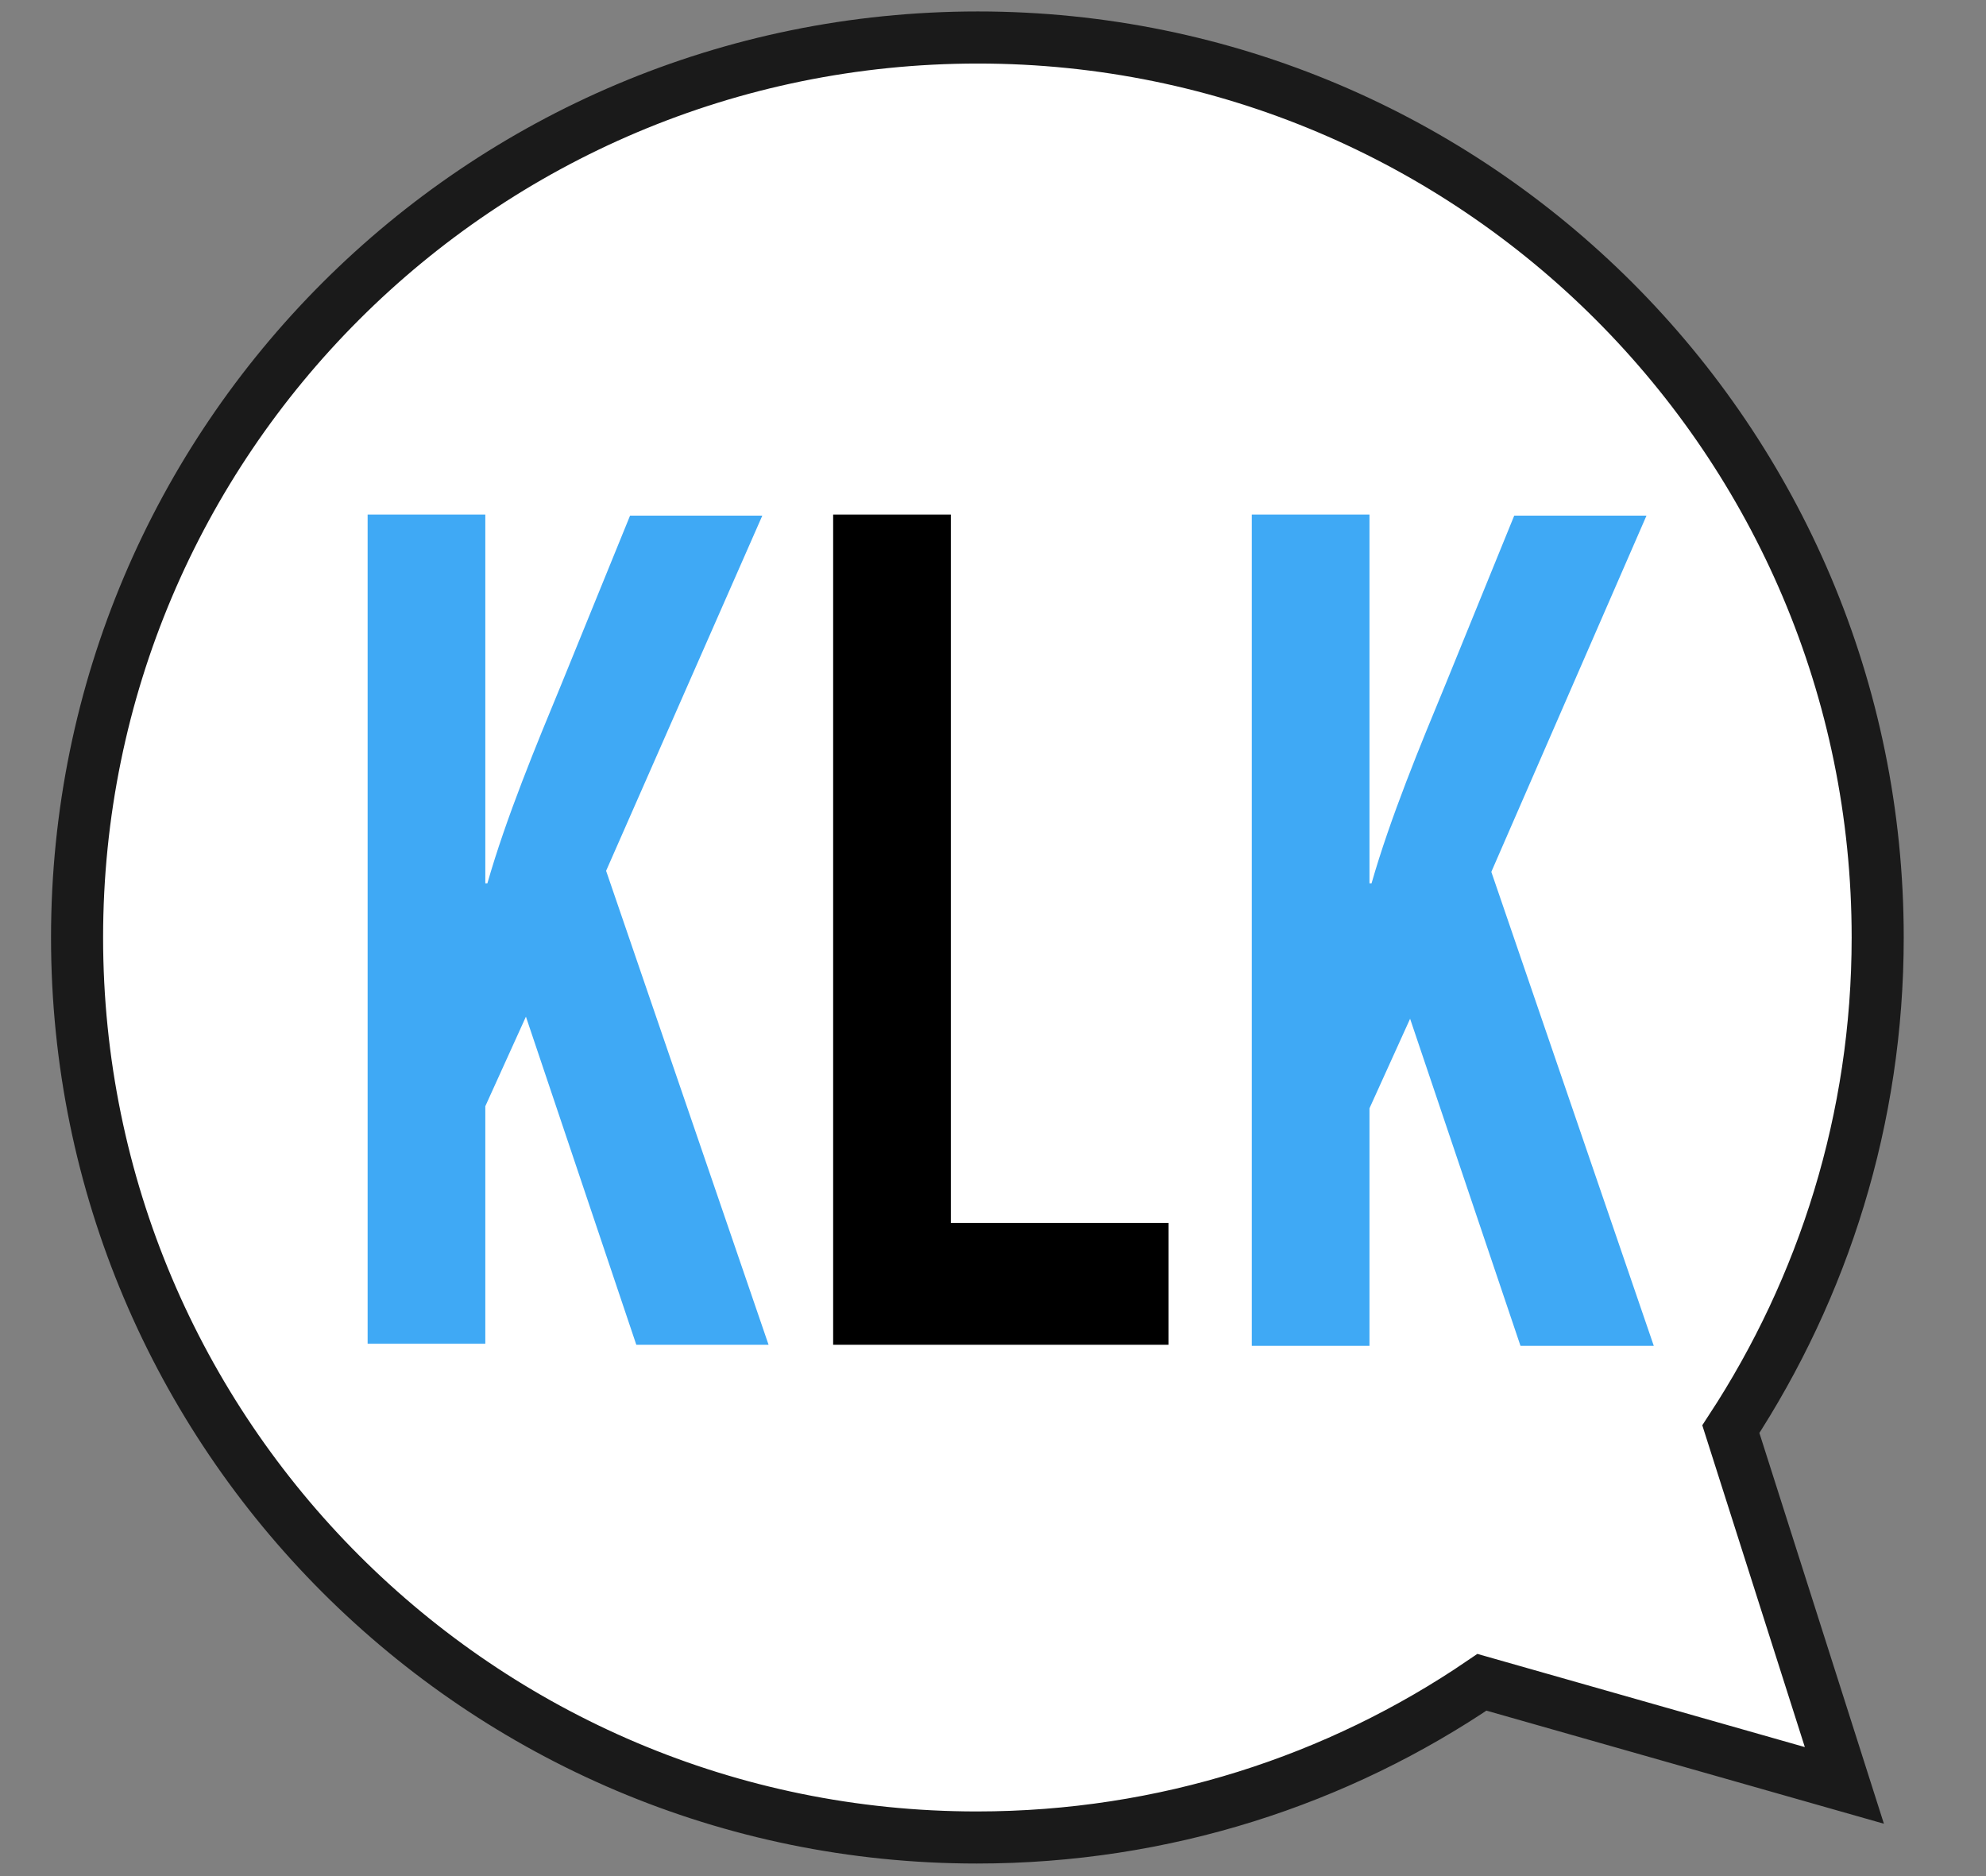
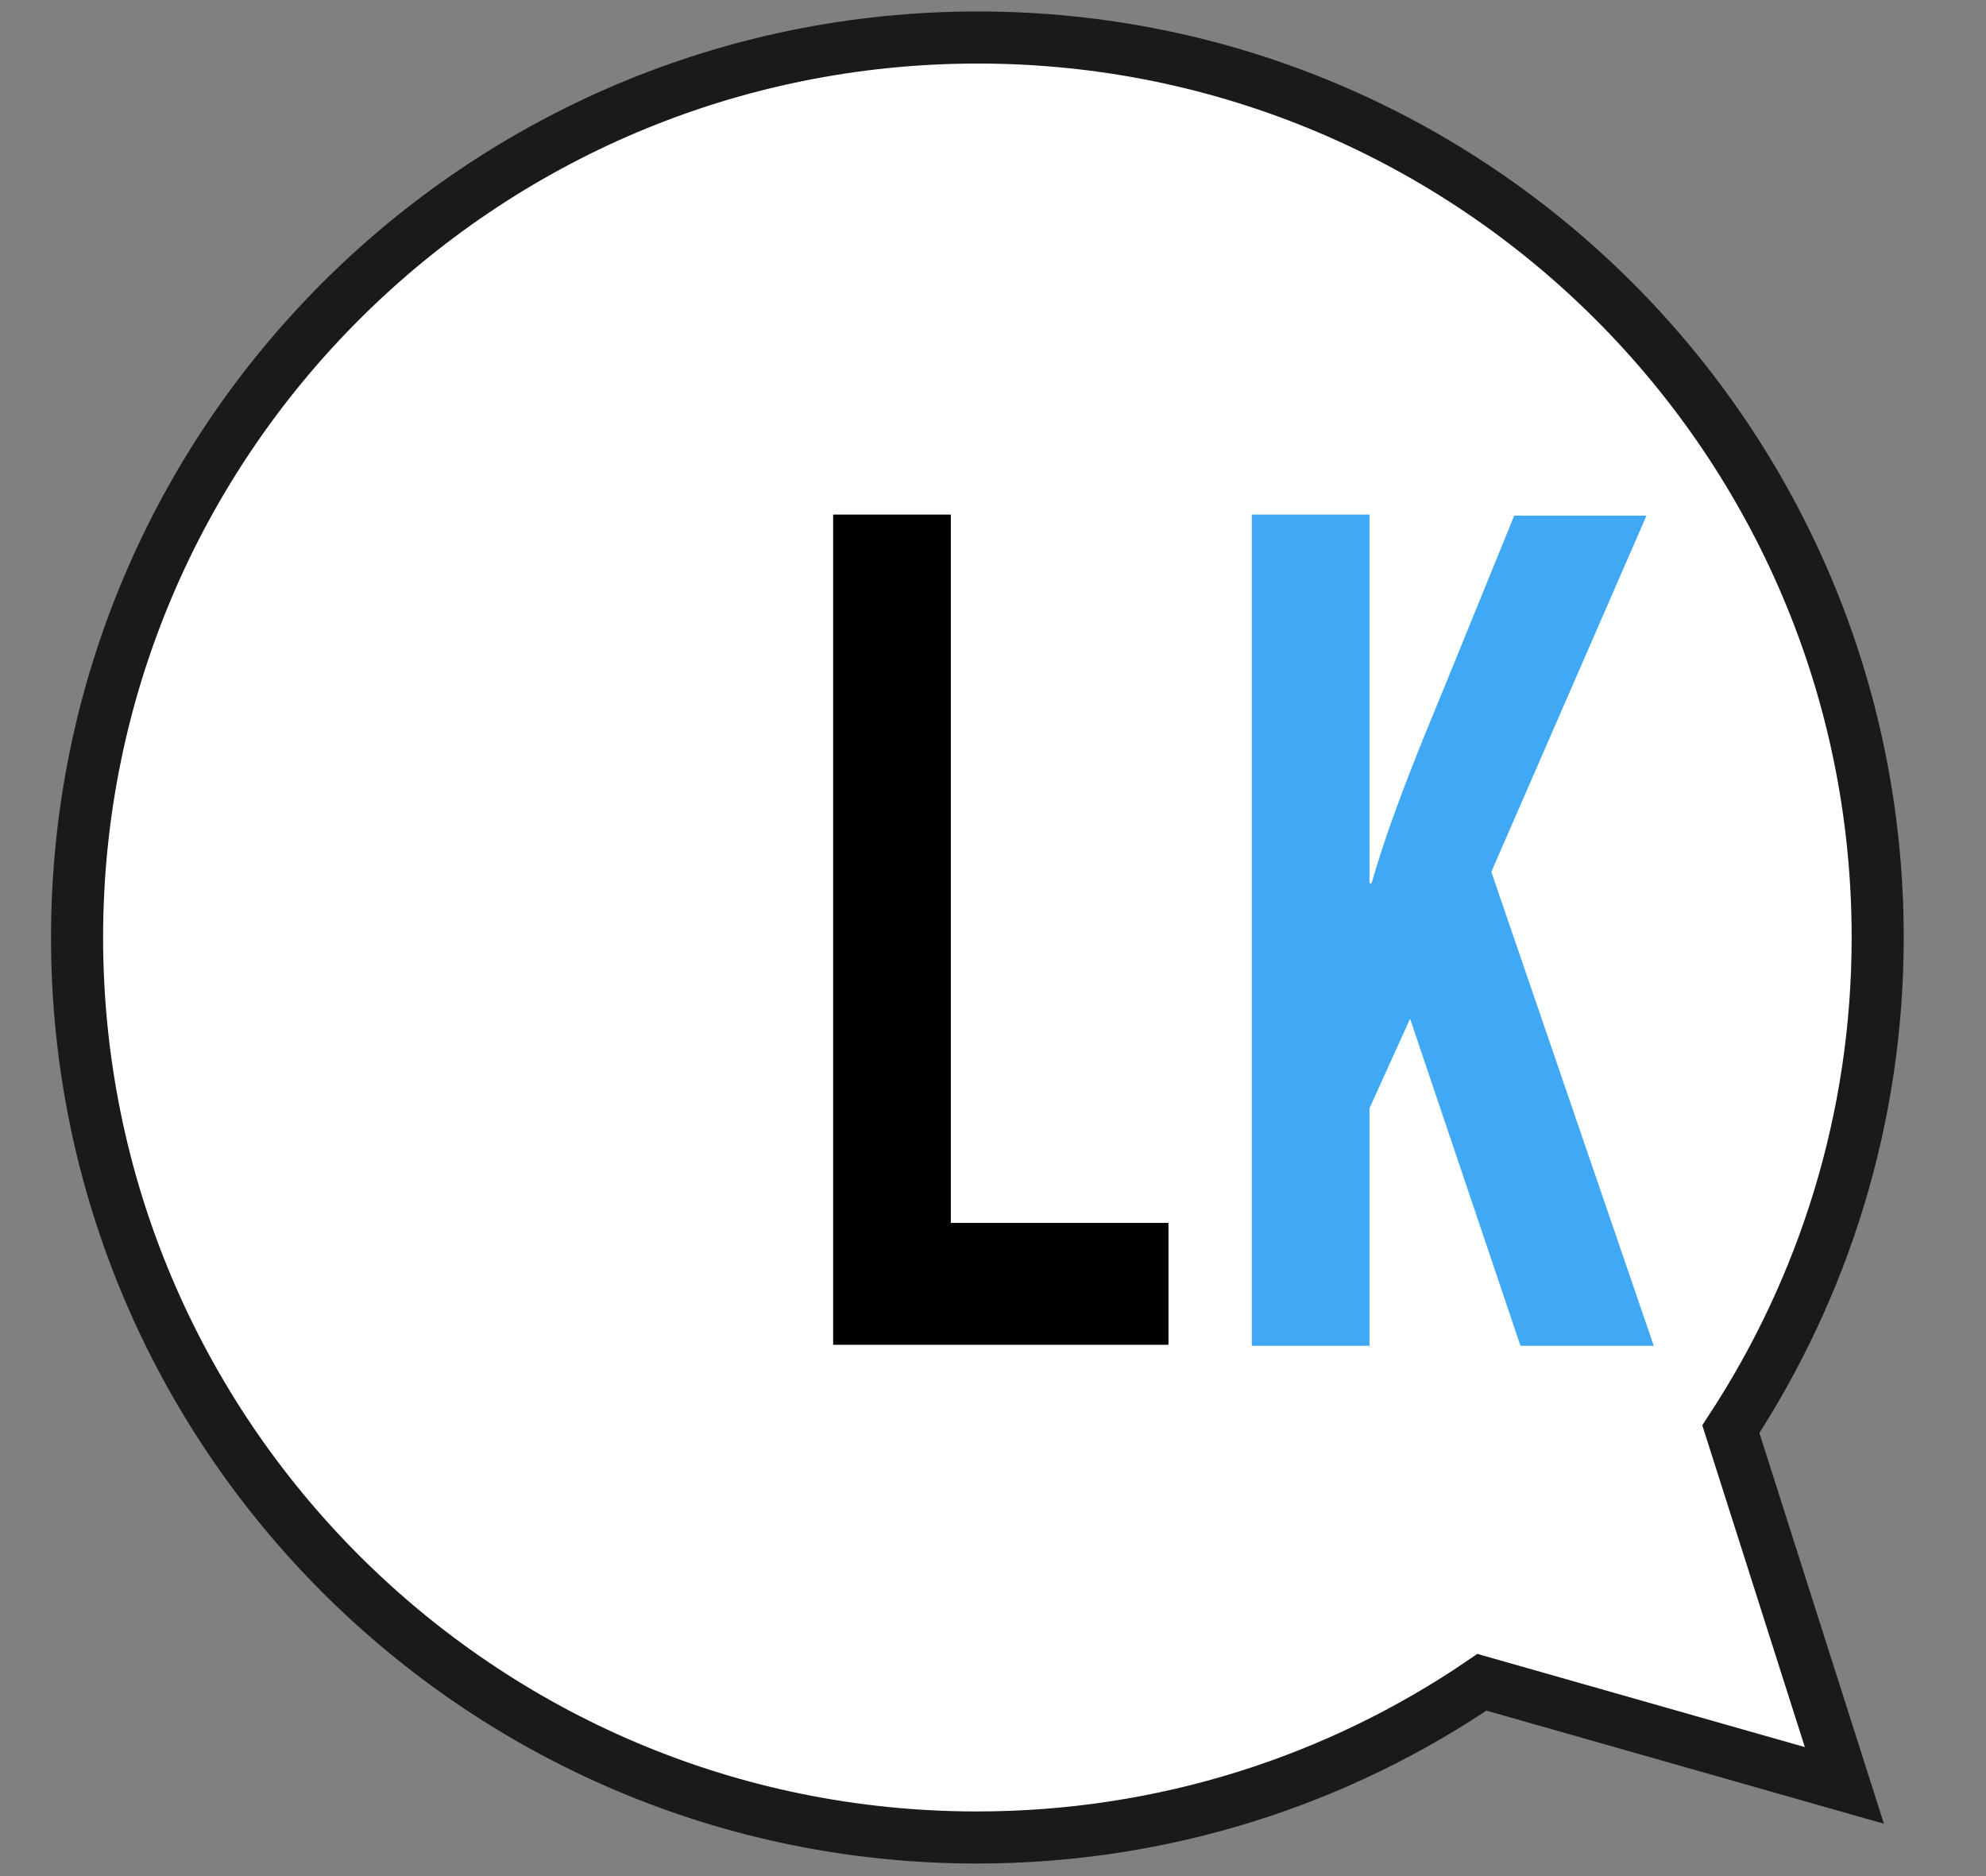
<svg xmlns="http://www.w3.org/2000/svg" version="1.1" x="0px" y="0px" viewBox="0 0 19.07 18.01" enable-background="new 0 0 19.07 18.01" xml:space="preserve">
  <rect x="0" y="0" width="19.07" height="18.01" fill="#808080" stroke="none" />
  <g id="Capa_1" display="none">
</g>
  <g id="Capa_2" display="none">
    <circle display="inline" cx="-88.97" cy="28.32" r="20" />
  </g>
  <g id="Capa_3" display="none">
    <g display="inline">
      <path fill="#FFFFFF" d="M-102.4,38.02V19.13h2.67v8.39h0.04c0.42-1.49,1.1-3.15,1.68-4.53l1.56-3.85h3.01l-3.53,8.11l3.7,10.78    h-3.01l-2.52-7.46l-0.93,2.04v5.42H-102.4z" />
      <path fill="#3FA9F5" d="M-91.8,38.02V19.13h2.67v16.12h4.96v2.77H-91.8z" />
      <path fill="#FFFFFF" d="M-82.27,38.02V19.13h2.67v8.39h0.04c0.42-1.49,1.11-3.15,1.68-4.53l1.56-3.85h3.01l-3.53,8.11l3.7,10.78    h-3.01l-2.52-7.46l-0.93,2.04v5.42H-82.27z" />
    </g>
  </g>
  <g id="Capa_4" display="none">
</g>
  <g id="Capa_8">
    <g>
      <path fill="#FFFFFF" stroke="#1A1A1A" stroke-width="0.5" stroke-miterlimit="10" d="M16.62,13.72c0.89-1.36,1.41-2.98,1.41-4.72    c0-4.77-3.87-8.64-8.64-8.64C4.61,0.36,0.74,4.23,0.74,9c0,4.77,3.87,8.64,8.64,8.64c1.8,0,3.47-0.55,4.85-1.49l3.48,0.99    L16.62,13.72z" />
    </g>
    <path fill="none" d="M8.03-7.68" />
  </g>
  <g id="Capa_5" display="none">
    <circle display="inline" fill="none" stroke="#000000" stroke-width="0.75" stroke-miterlimit="10" cx="-21.47" cy="37.82" r="8.5" />
  </g>
  <g id="Capa_7" display="none">
    <ellipse display="inline" fill="#7AC943" stroke="#000000" stroke-width="0.25" stroke-miterlimit="10" cx="-20.99" cy="37.31" rx="9" ry="4.5" />
  </g>
  <g id="Capa_6">
    <g>
-       <path fill="#3FA9F5" d="M3.53,12.91V4.94h1.13v3.54h0.02c0.18-0.63,0.47-1.33,0.71-1.91l0.66-1.62h1.27L5.82,8.36l1.56,4.55H6.11    L5.05,9.76l-0.39,0.86v2.28H3.53z" />
      <path d="M8,12.91V4.94h1.13v6.8h2.09v1.17H8z" />
      <path fill="#3FA9F5" d="M12.02,12.91V4.94h1.13v3.54h0.02c0.18-0.63,0.47-1.33,0.71-1.91l0.66-1.62h1.27l-1.49,3.42l1.56,4.55    H14.6l-1.06-3.14l-0.39,0.86v2.28H12.02z" />
    </g>
    <path fill="#7AC943" d="M-16.97,22.32" />
  </g>
  <g id="Capa_9">
    <path fill="none" d="M-19.97,33.32" />
    <path fill="none" d="M-20.97,33.32" />
    <g>
	</g>
    <g>
	</g>
    <g>
	</g>
    <g>
	</g>
    <g>
	</g>
    <g>
	</g>
    <g>
	</g>
    <g>
	</g>
    <g>
	</g>
    <g>
	</g>
    <g>
	</g>
    <g>
	</g>
    <g>
	</g>
    <g>
	</g>
    <g>
	</g>
  </g>
</svg>